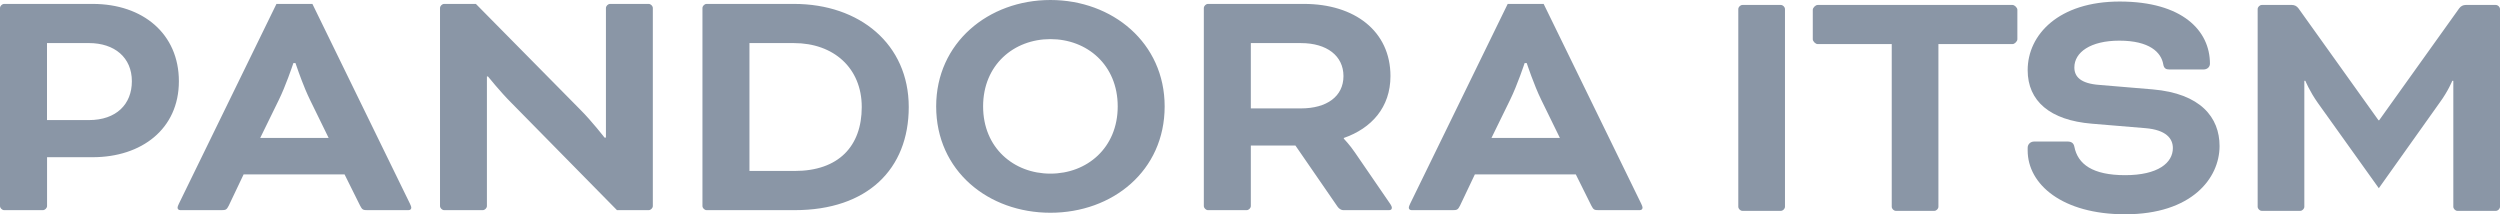
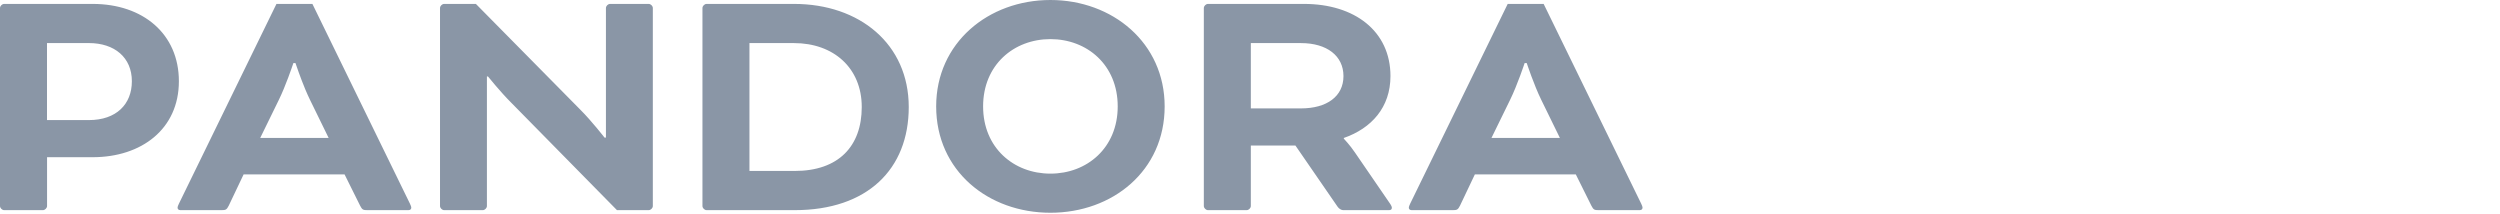
<svg xmlns="http://www.w3.org/2000/svg" width="210px" height="18px" viewBox="0 0 210 18" version="1.1">
  <title>Pandora ITSM grey</title>
  <g id="Page-1" stroke="none" stroke-width="1" fill="none" fill-rule="evenodd">
    <g id="Pandora-ITSM-grey" transform="translate(0, 0)" fill="#8A96A6" fill-rule="nonzero">
      <path d="M7.789,0.329 C12.003,0.329 15.026,2.841 15.026,6.825 C15.026,10.838 11.887,13.205 7.789,13.205 L3.953,13.205 L3.953,17.305 C3.953,17.479 3.778,17.652 3.604,17.652 L0.349,17.652 C0.174,17.652 0,17.479 0,17.305 L0,0.675 C0,0.502 0.174,0.329 0.349,0.329 L7.789,0.329 Z M26.242,0.329 L34.432,17.103 C34.49,17.219 34.548,17.363 34.548,17.45 C34.548,17.536 34.49,17.652 34.316,17.652 L30.86,17.652 C30.511,17.652 30.424,17.623 30.25,17.277 L28.943,14.649 L20.463,14.649 L19.214,17.277 C19.043,17.617 18.956,17.651 18.622,17.652 L15.148,17.652 C14.974,17.652 14.916,17.536 14.916,17.45 C14.916,17.363 14.974,17.219 15.032,17.103 L23.222,0.329 L26.242,0.329 Z M24.819,5.295 L24.645,5.295 C24.645,5.295 24.644,5.298 24.642,5.304 L24.634,5.329 C24.547,5.587 23.986,7.242 23.425,8.384 L21.857,11.589 L27.607,11.589 L26.039,8.384 C25.911,8.123 25.783,7.836 25.66,7.545 L25.626,7.461 C25.233,6.516 24.905,5.551 24.833,5.338 L24.822,5.304 C24.82,5.298 24.819,5.295 24.819,5.295 Z M7.469,3.618 L3.948,3.618 L3.948,10.087 L7.469,10.087 C9.768,10.087 11.077,8.758 11.077,6.823 C11.077,4.831 9.623,3.618 7.469,3.618 Z M51.825,17.652 L42.959,8.644 C42.032,7.72 40.988,6.421 40.988,6.421 L40.901,6.421 L40.901,17.305 C40.901,17.479 40.728,17.652 40.554,17.652 L37.309,17.652 C37.135,17.652 36.961,17.479 36.961,17.305 L36.961,0.675 C36.961,0.502 37.135,0.329 37.309,0.329 L39.974,0.329 L48.754,9.221 C49.71,10.174 50.782,11.56 50.782,11.56 L50.898,11.56 L50.898,0.675 C50.898,0.502 51.071,0.329 51.246,0.329 L54.491,0.329 C54.664,0.329 54.838,0.502 54.838,0.675 L54.838,17.305 C54.838,17.479 54.664,17.652 54.491,17.652 L51.825,17.652 Z M62.954,3.62 L62.954,14.36 L66.756,14.36 C70.442,14.36 72.387,12.282 72.387,8.99 C72.387,5.699 70.007,3.62 66.698,3.62 L62.954,3.62 Z M59.354,17.652 C59.18,17.652 59.006,17.479 59.006,17.305 L59.006,0.675 C59.006,0.502 59.18,0.329 59.354,0.329 L66.698,0.329 C72.213,0.329 76.335,3.707 76.335,8.99 C76.335,14.216 72.852,17.652 66.756,17.652 L59.354,17.652 Z M82.581,8.936 C82.581,12.423 85.161,14.585 88.235,14.585 C91.308,14.585 93.888,12.423 93.888,8.936 C93.888,5.448 91.308,3.286 88.235,3.286 C85.161,3.286 82.581,5.448 82.581,8.936 M97.831,8.936 C97.831,14.354 93.453,17.871 88.235,17.871 C83.016,17.871 78.638,14.354 78.638,8.936 C78.638,3.603 83.016,0 88.235,0 C93.453,0 97.831,3.603 97.831,8.936 M105.07,3.62 L105.07,9.106 L109.28,9.106 C111.457,9.106 112.851,8.095 112.851,6.392 C112.851,4.689 111.457,3.62 109.28,3.62 L105.07,3.62 Z M101.122,0.675 C101.122,0.502 101.296,0.329 101.47,0.329 L109.541,0.329 C113.78,0.329 116.799,2.61 116.799,6.392 C116.799,9.019 115.202,10.781 112.88,11.589 L112.88,11.647 C112.88,11.647 113.402,12.195 113.809,12.801 L116.741,17.074 C116.886,17.277 116.915,17.392 116.915,17.45 C116.915,17.565 116.857,17.652 116.683,17.652 L112.822,17.652 C112.676,17.652 112.473,17.536 112.357,17.363 L108.815,12.224 L105.07,12.224 L105.07,17.305 C105.07,17.479 104.896,17.652 104.722,17.652 L101.47,17.652 C101.296,17.652 101.122,17.479 101.122,17.305 L101.122,0.675 Z M125.282,11.589 L131.032,11.589 L129.464,8.384 C128.854,7.143 128.244,5.295 128.244,5.295 L128.07,5.295 C128.07,5.295 127.46,7.143 126.85,8.384 L125.282,11.589 Z M132.368,14.649 L123.888,14.649 L122.639,17.277 C122.465,17.623 122.378,17.652 122.029,17.652 L118.573,17.652 C118.399,17.652 118.341,17.536 118.341,17.45 C118.341,17.363 118.399,17.219 118.457,17.103 L126.647,0.329 L129.667,0.329 L137.857,17.103 C137.915,17.219 137.973,17.363 137.973,17.45 C137.973,17.536 137.915,17.652 137.741,17.652 L134.285,17.652 C133.936,17.652 133.849,17.623 133.675,17.277 L132.368,14.649 Z" id="Fill-6" />
-       <path d="M149.938,17.366 C149.938,17.539 149.765,17.712 149.592,17.712 L146.363,17.712 C146.19,17.712 146.017,17.539 146.017,17.366 L146.017,0.763 C146.017,0.59 146.19,0.417 146.363,0.417 L149.592,0.417 C149.765,0.417 149.938,0.59 149.938,0.763 L149.938,17.366 Z M152.678,3.703 C152.505,3.703 152.274,3.472 152.274,3.3 L152.274,0.821 C152.274,0.648 152.505,0.417 152.678,0.417 L169.055,0.417 C169.228,0.417 169.459,0.648 169.459,0.821 L169.459,3.3 C169.459,3.472 169.228,3.703 169.055,3.703 L162.827,3.703 L162.827,17.366 C162.827,17.539 162.654,17.712 162.481,17.712 L159.252,17.712 C159.079,17.712 158.906,17.539 158.906,17.366 L158.906,3.703 L152.678,3.703 Z M173.669,11.889 C174.015,11.889 174.188,12.033 174.246,12.322 C174.534,13.792 175.774,14.714 178.513,14.714 C181.281,14.714 182.521,13.676 182.521,12.437 C182.521,11.63 181.945,10.909 180.215,10.765 L175.716,10.39 C172.199,10.102 170.324,8.488 170.324,5.894 C170.324,2.896 172.948,0.129 178.052,0.129 C183.329,0.129 185.635,2.579 185.635,5.346 C185.635,5.606 185.434,5.836 185.088,5.836 L182.233,5.836 C181.945,5.836 181.772,5.75 181.714,5.404 C181.541,4.395 180.561,3.415 178.023,3.415 C175.601,3.415 174.246,4.395 174.246,5.663 C174.246,6.441 174.765,7.018 176.351,7.133 L180.82,7.508 C184.857,7.854 186.443,9.872 186.443,12.264 C186.443,14.973 184.107,18 178.513,18 C173.237,18 170.324,15.492 170.324,12.639 L170.324,12.408 C170.324,12.12 170.555,11.889 170.872,11.889 L173.669,11.889 Z M209.654,0.417 C209.827,0.417 210,0.59 210,0.763 L210,17.366 C210,17.539 209.827,17.712 209.654,17.712 L206.425,17.712 C206.252,17.712 206.079,17.539 206.079,17.366 L206.079,6.787 L205.992,6.787 C205.992,6.787 205.646,7.652 204.925,8.632 L199.821,15.809 L194.689,8.632 C193.997,7.652 193.651,6.787 193.651,6.787 L193.564,6.787 L193.564,17.366 C193.564,17.539 193.391,17.712 193.218,17.712 L189.989,17.712 C189.816,17.712 189.643,17.539 189.643,17.366 L189.643,0.763 C189.643,0.59 189.816,0.417 189.989,0.417 L192.526,0.417 C192.728,0.417 192.93,0.504 193.074,0.705 L199.793,10.102 L199.85,10.102 L206.569,0.705 C206.713,0.504 206.915,0.417 207.117,0.417 L209.654,0.417 Z" id="Fill-2" />
    </g>
  </g>
</svg>